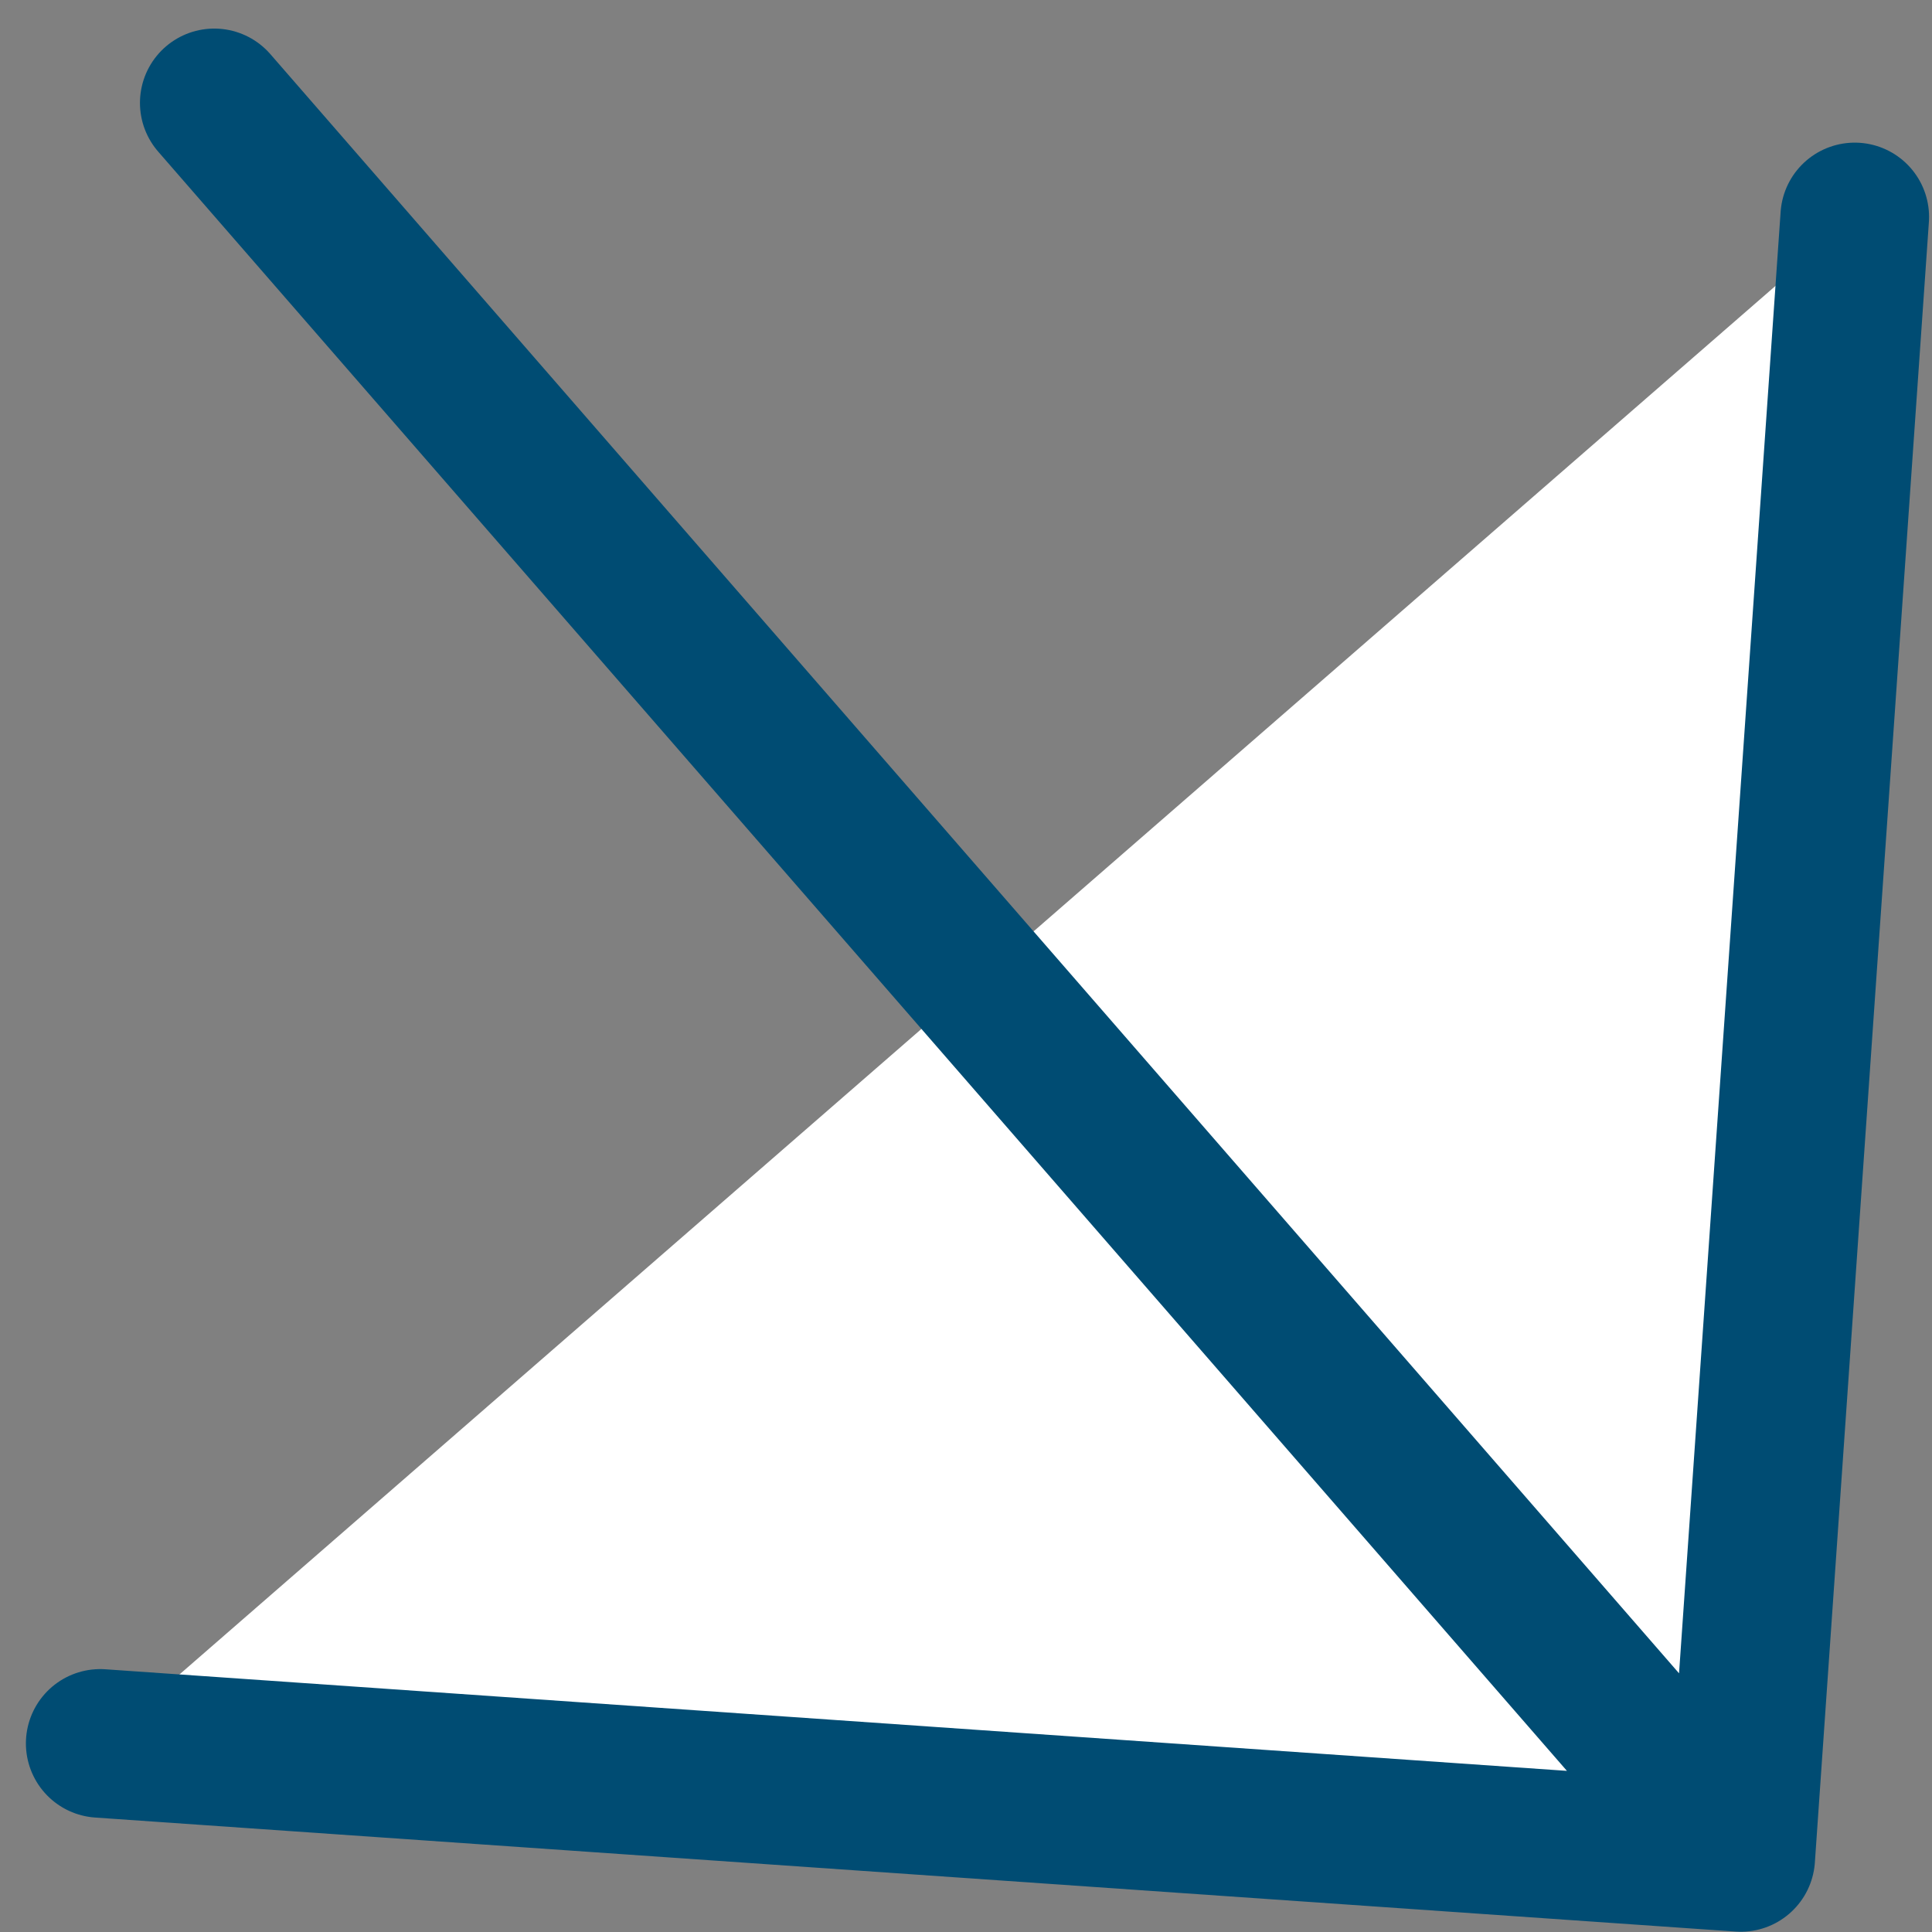
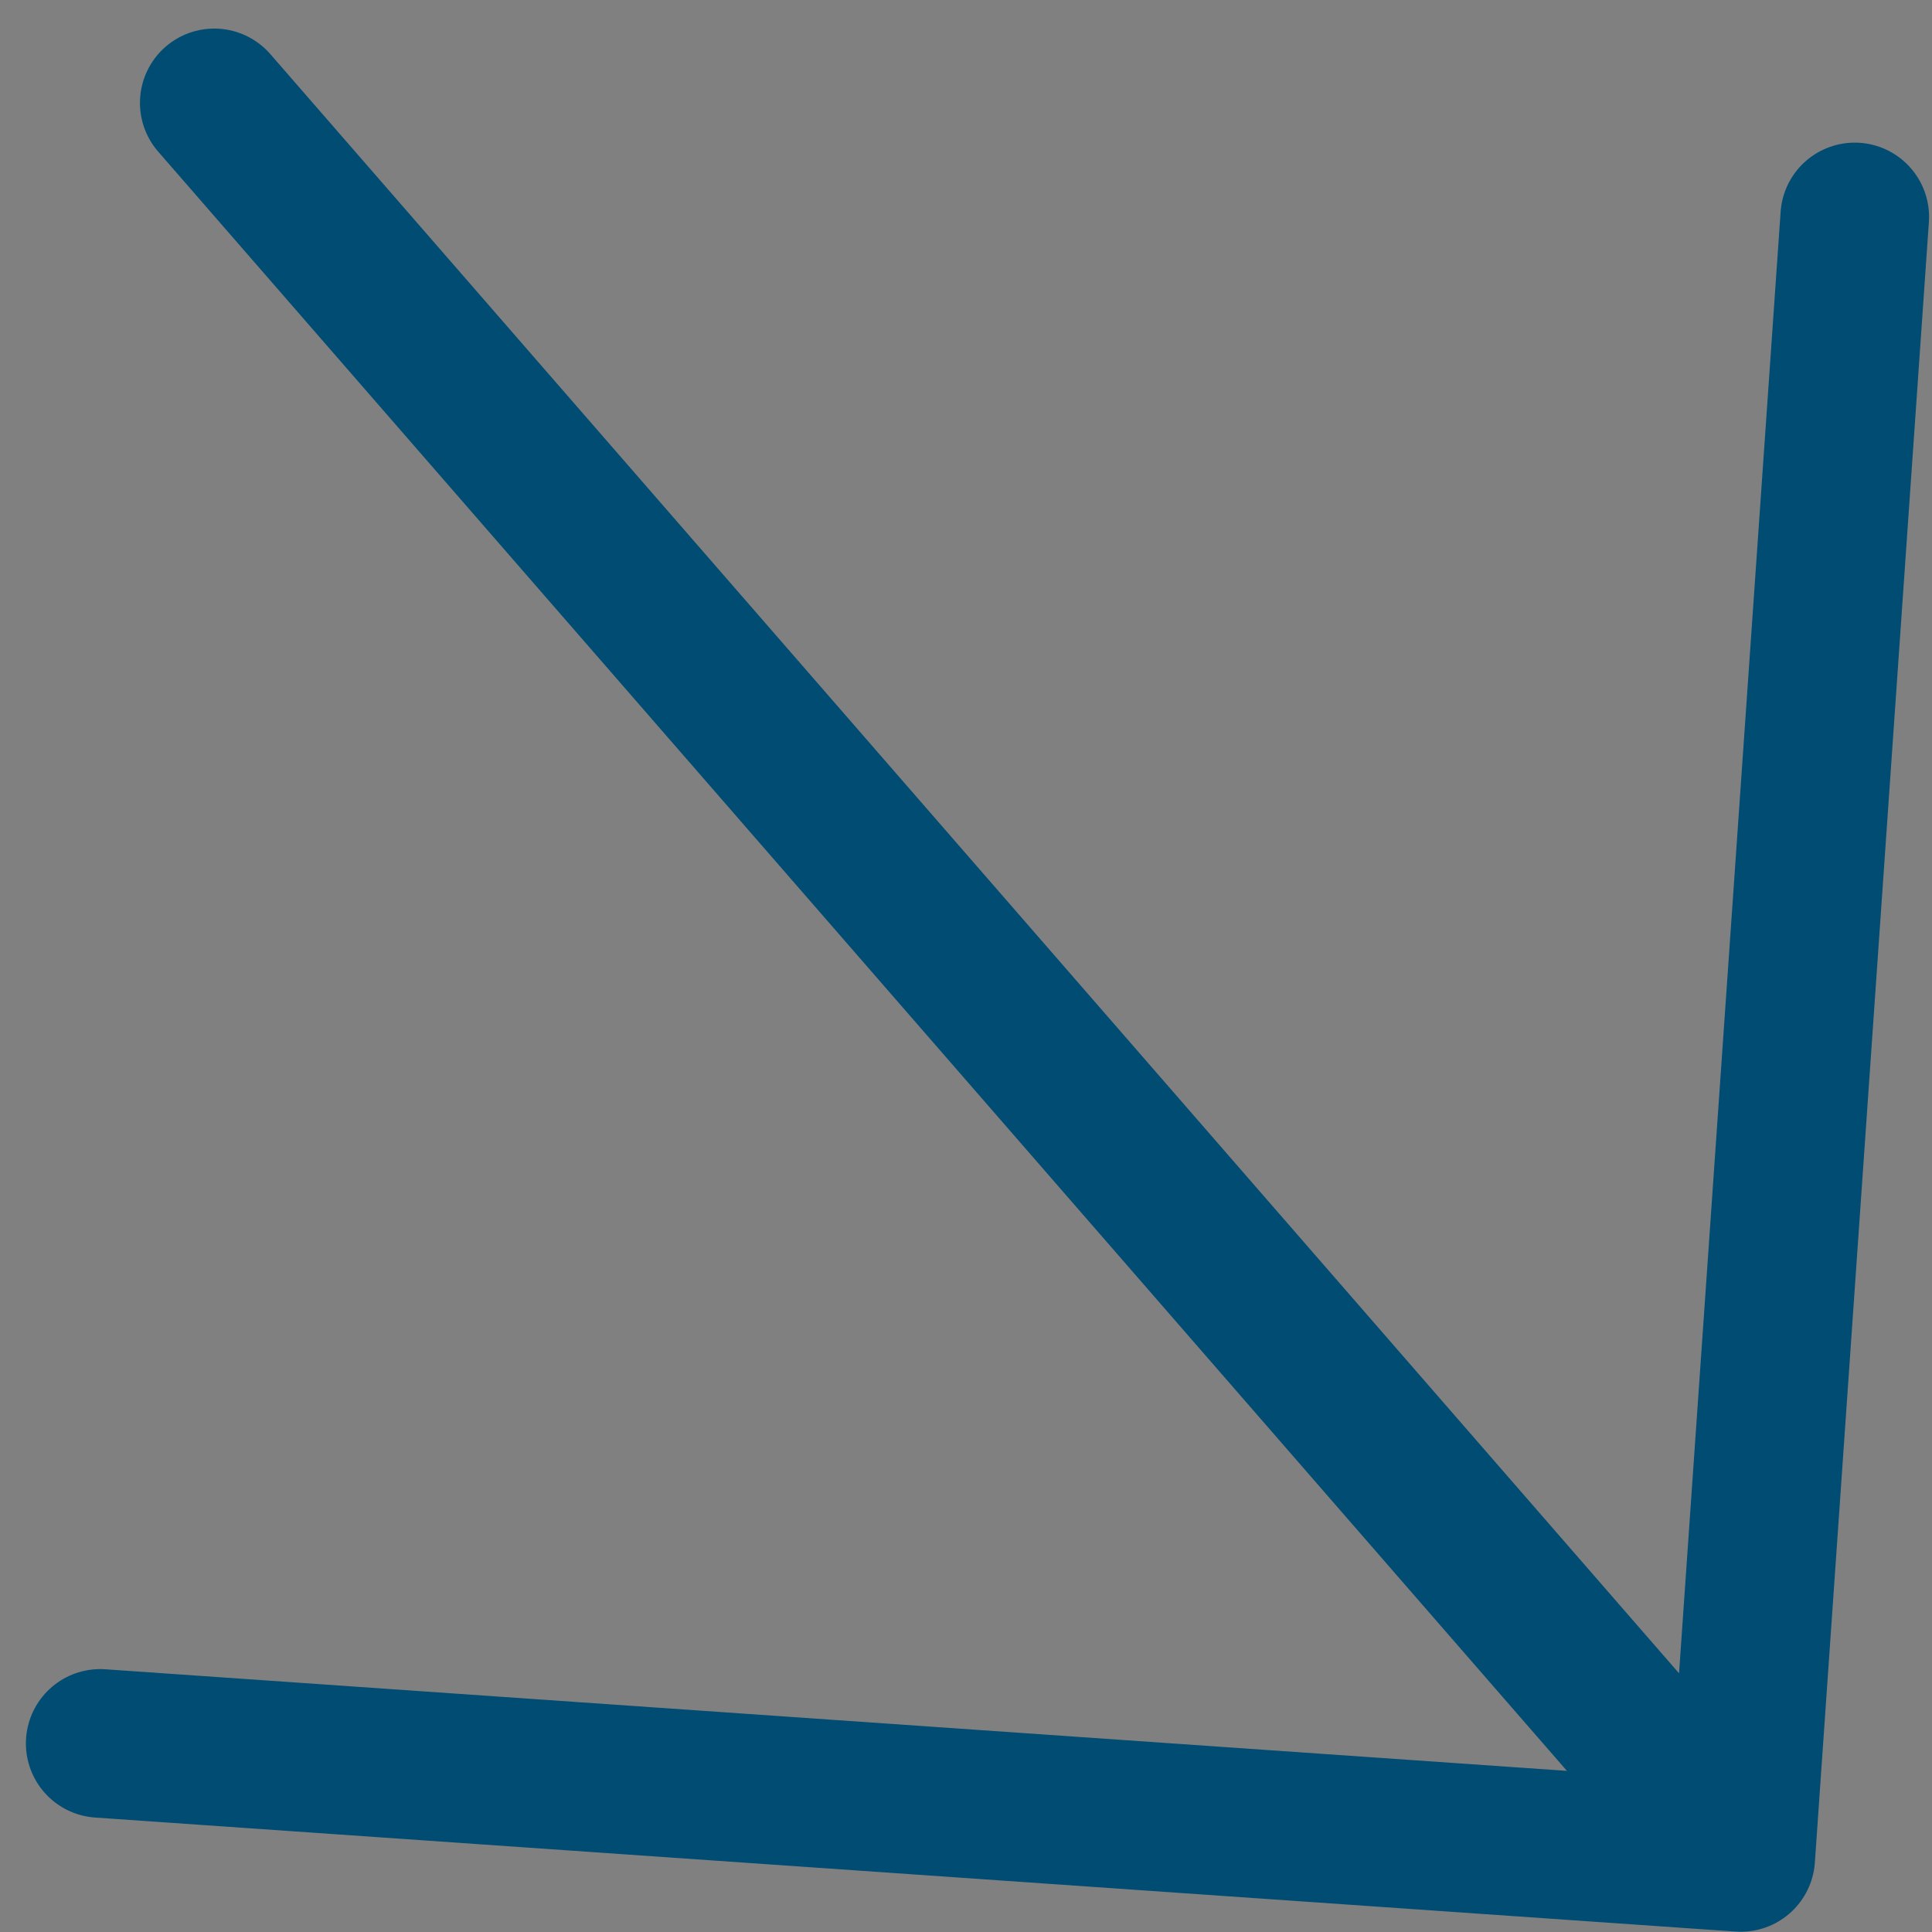
<svg xmlns="http://www.w3.org/2000/svg" width="52" height="52" viewBox="0 0 52 52" fill="none">
  <rect x="0" y="0" width="52" height="52" fill="#808080" stroke="none" />
-   <path d="M49.921 5.839L46.852 49.993L2.697 46.924" fill="white" />
  <path d="M5.767 2.769L46.852 49.993M46.852 49.993L49.921 5.839M46.852 49.993L2.697 46.924" stroke="#004C73" stroke-width="4" stroke-linecap="round" stroke-linejoin="round" />
</svg>